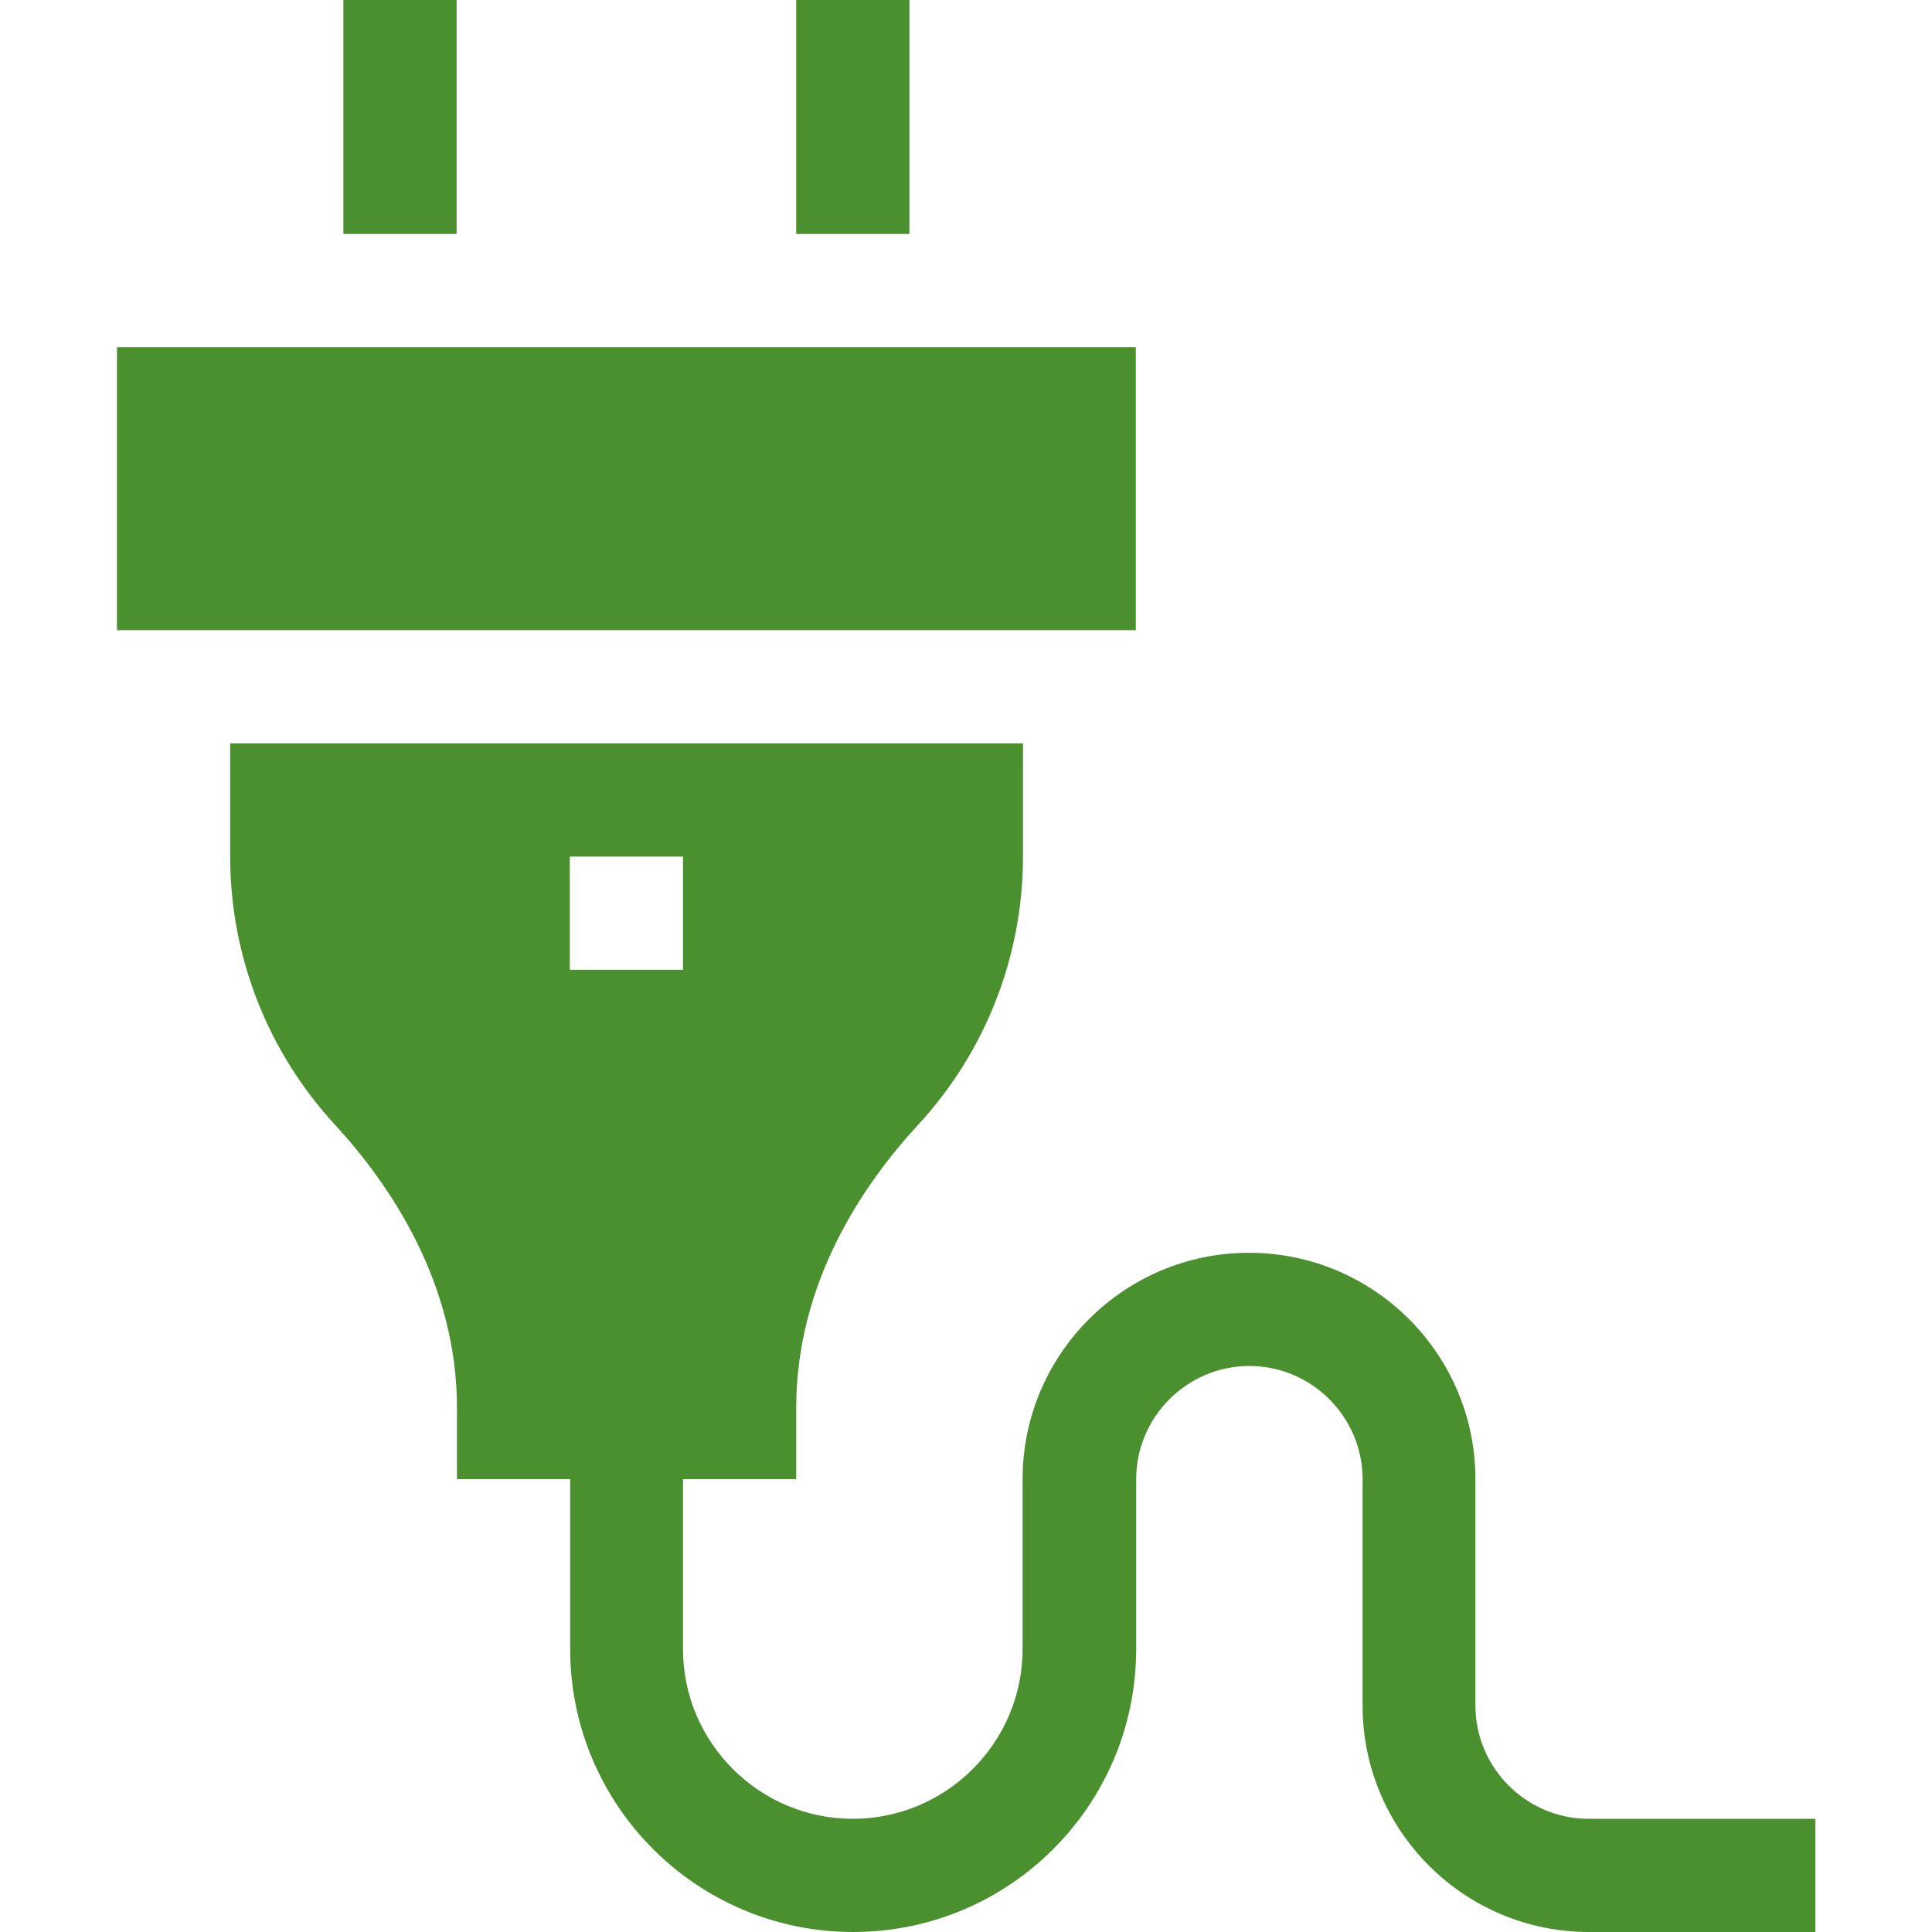
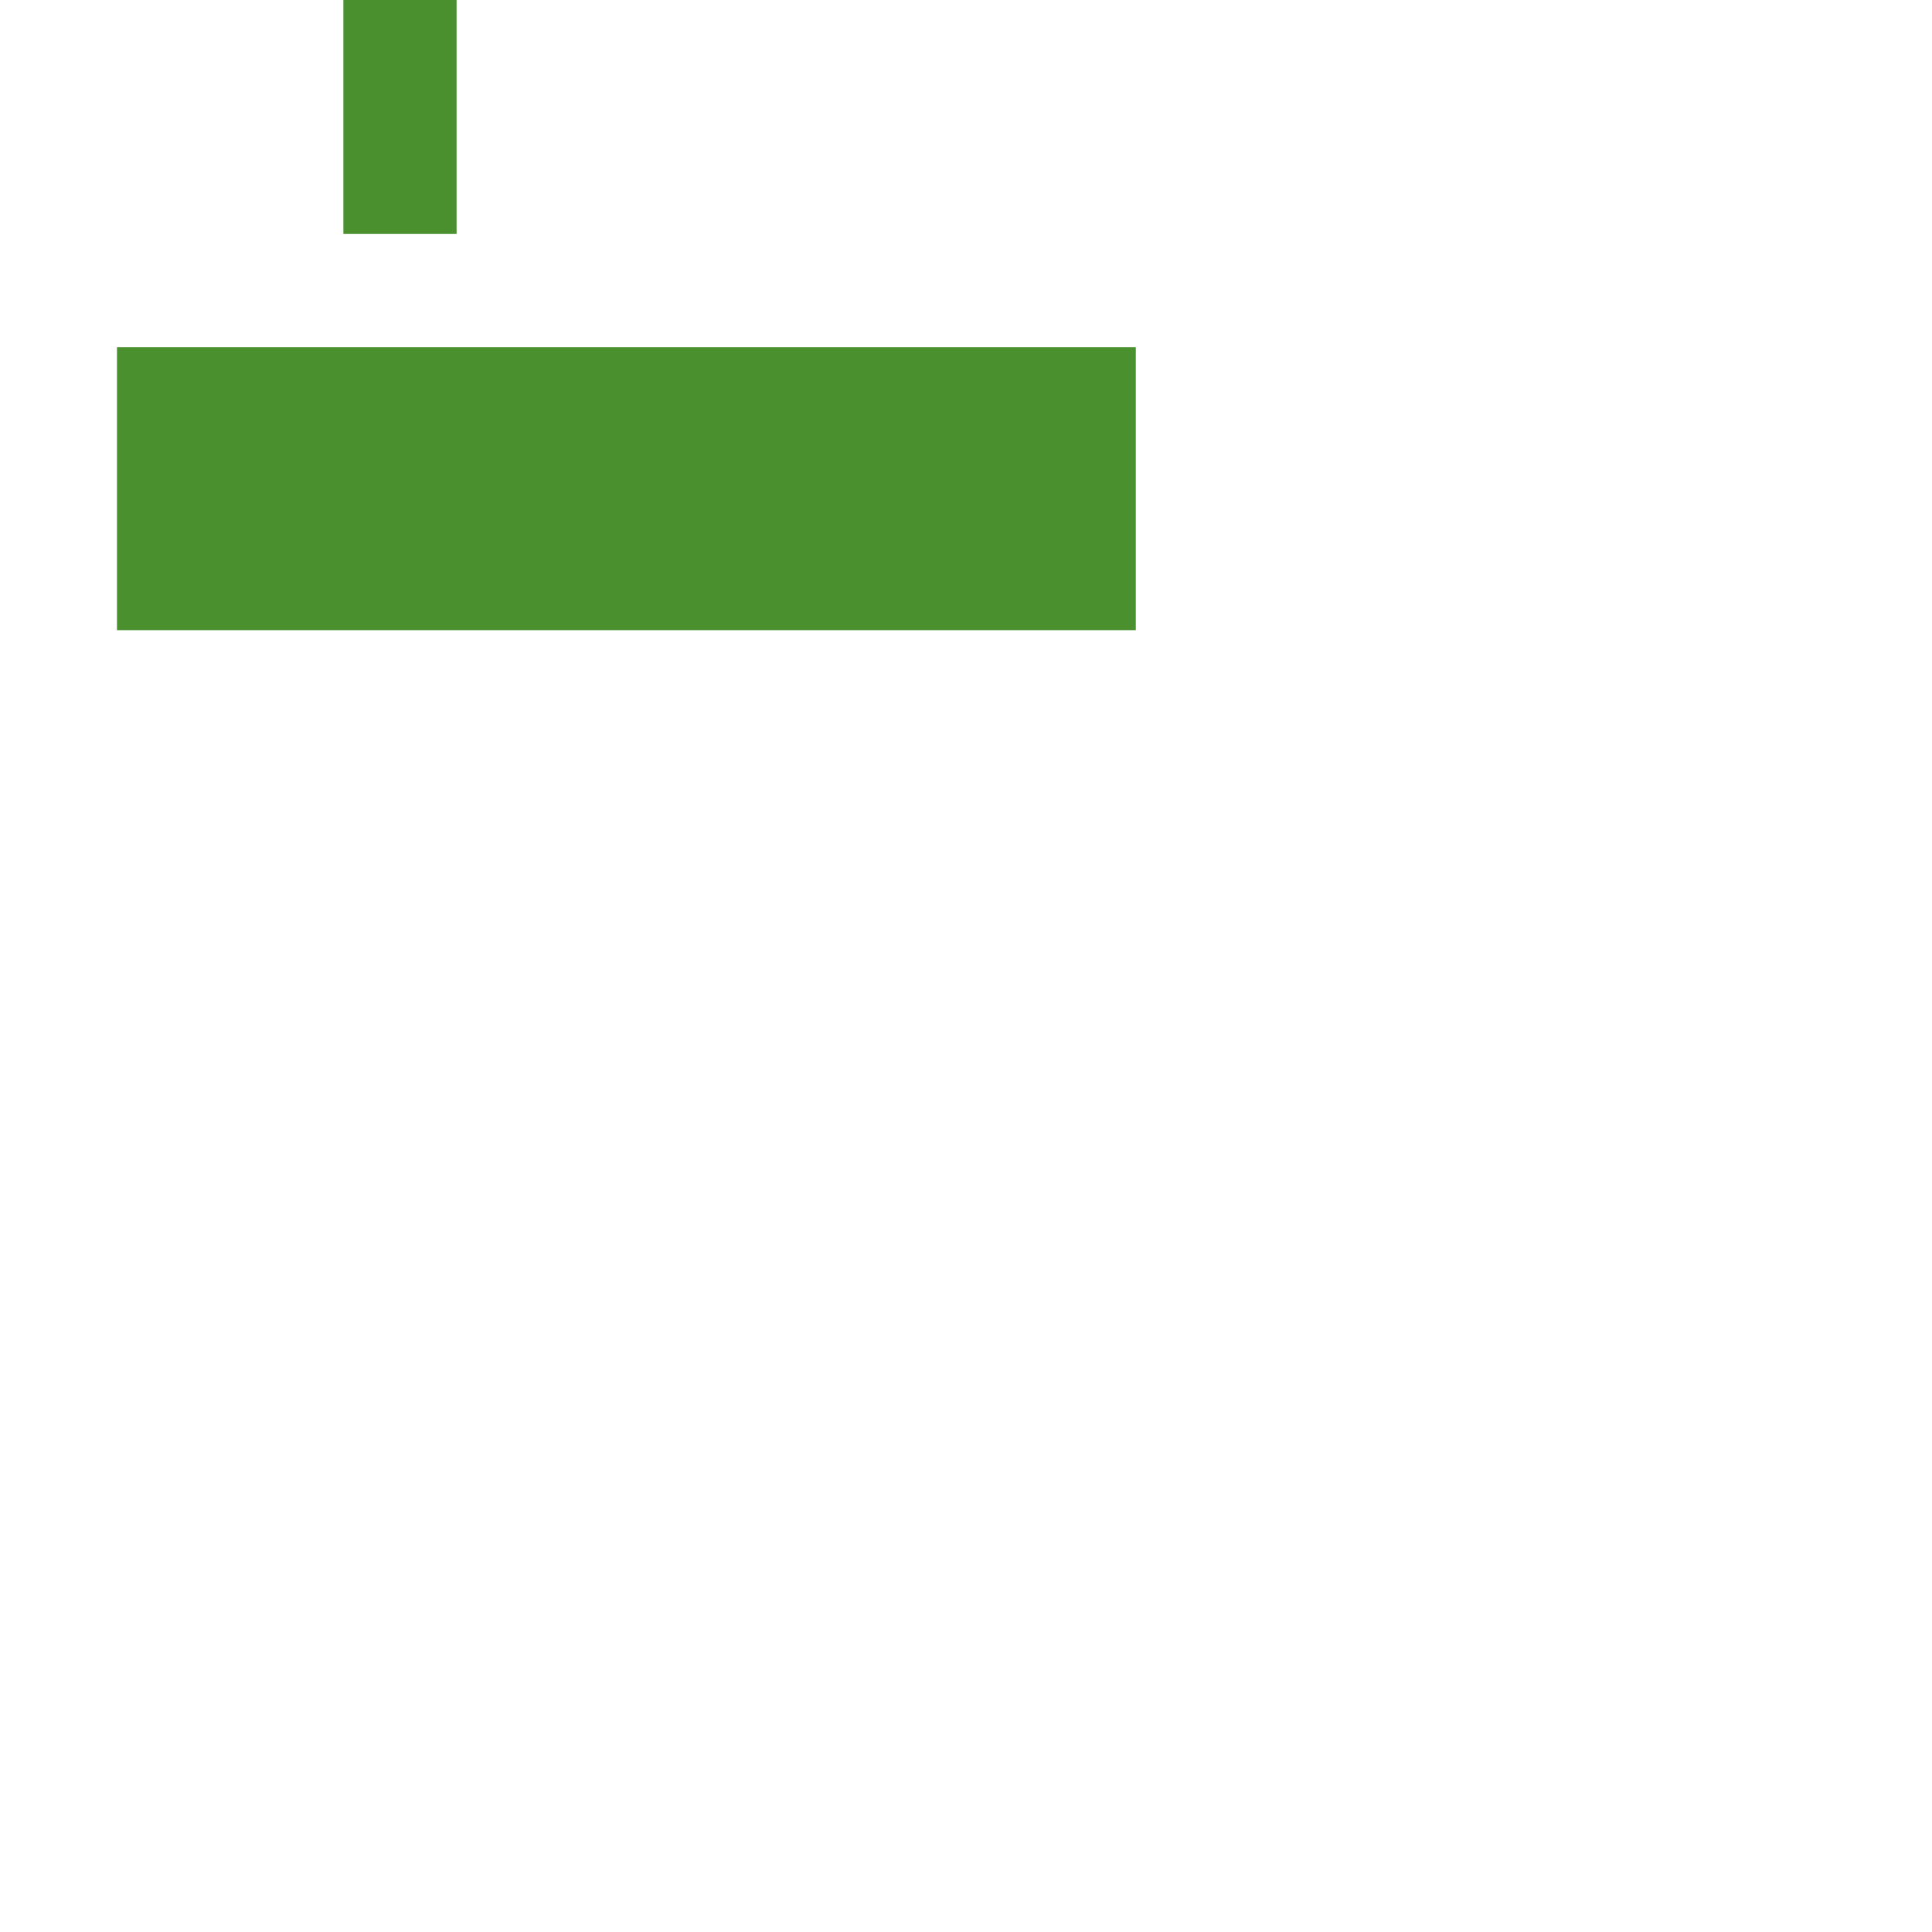
<svg xmlns="http://www.w3.org/2000/svg" version="1.1" id="Calque_1" x="0px" y="0px" viewBox="0 0 512 512" style="enable-background:new 0 0 512 512;" xml:space="preserve">
  <style type="text/css">
	.st0{fill:#4A902F;}
</style>
  <path class="st0" d="M31,92h270v75H31V92z" />
  <path class="st0" d="M91,0h30v62H91V0z" />
-   <path class="st0" d="M211,0h30v62h-30V0z" />
-   <path class="st0" d="M421,482c-16.5,0-30-13.5-30-30v-60c0-33.1-26.9-60-60-60s-60,26.9-60,60v45c0,24.8-20.2,45-45,45  s-45-20.2-45-45v-45h30v-18.9c0-33,17.5-59,32.3-75c17.9-19.4,27.8-44.7,27.8-71.1v-30H61v30c0,26.4,9.9,51.7,27.8,71.1  c14.7,16,32.3,42,32.3,75V392h30v45c0,41.4,33.6,75,75,75s75-33.6,75-75v-45c0-16.5,13.5-30,30-30s30,13.5,30,30v60  c0,33.1,26.9,60,60,60h60v-30H421z M151,227h30v30h-30V227z" />
</svg>